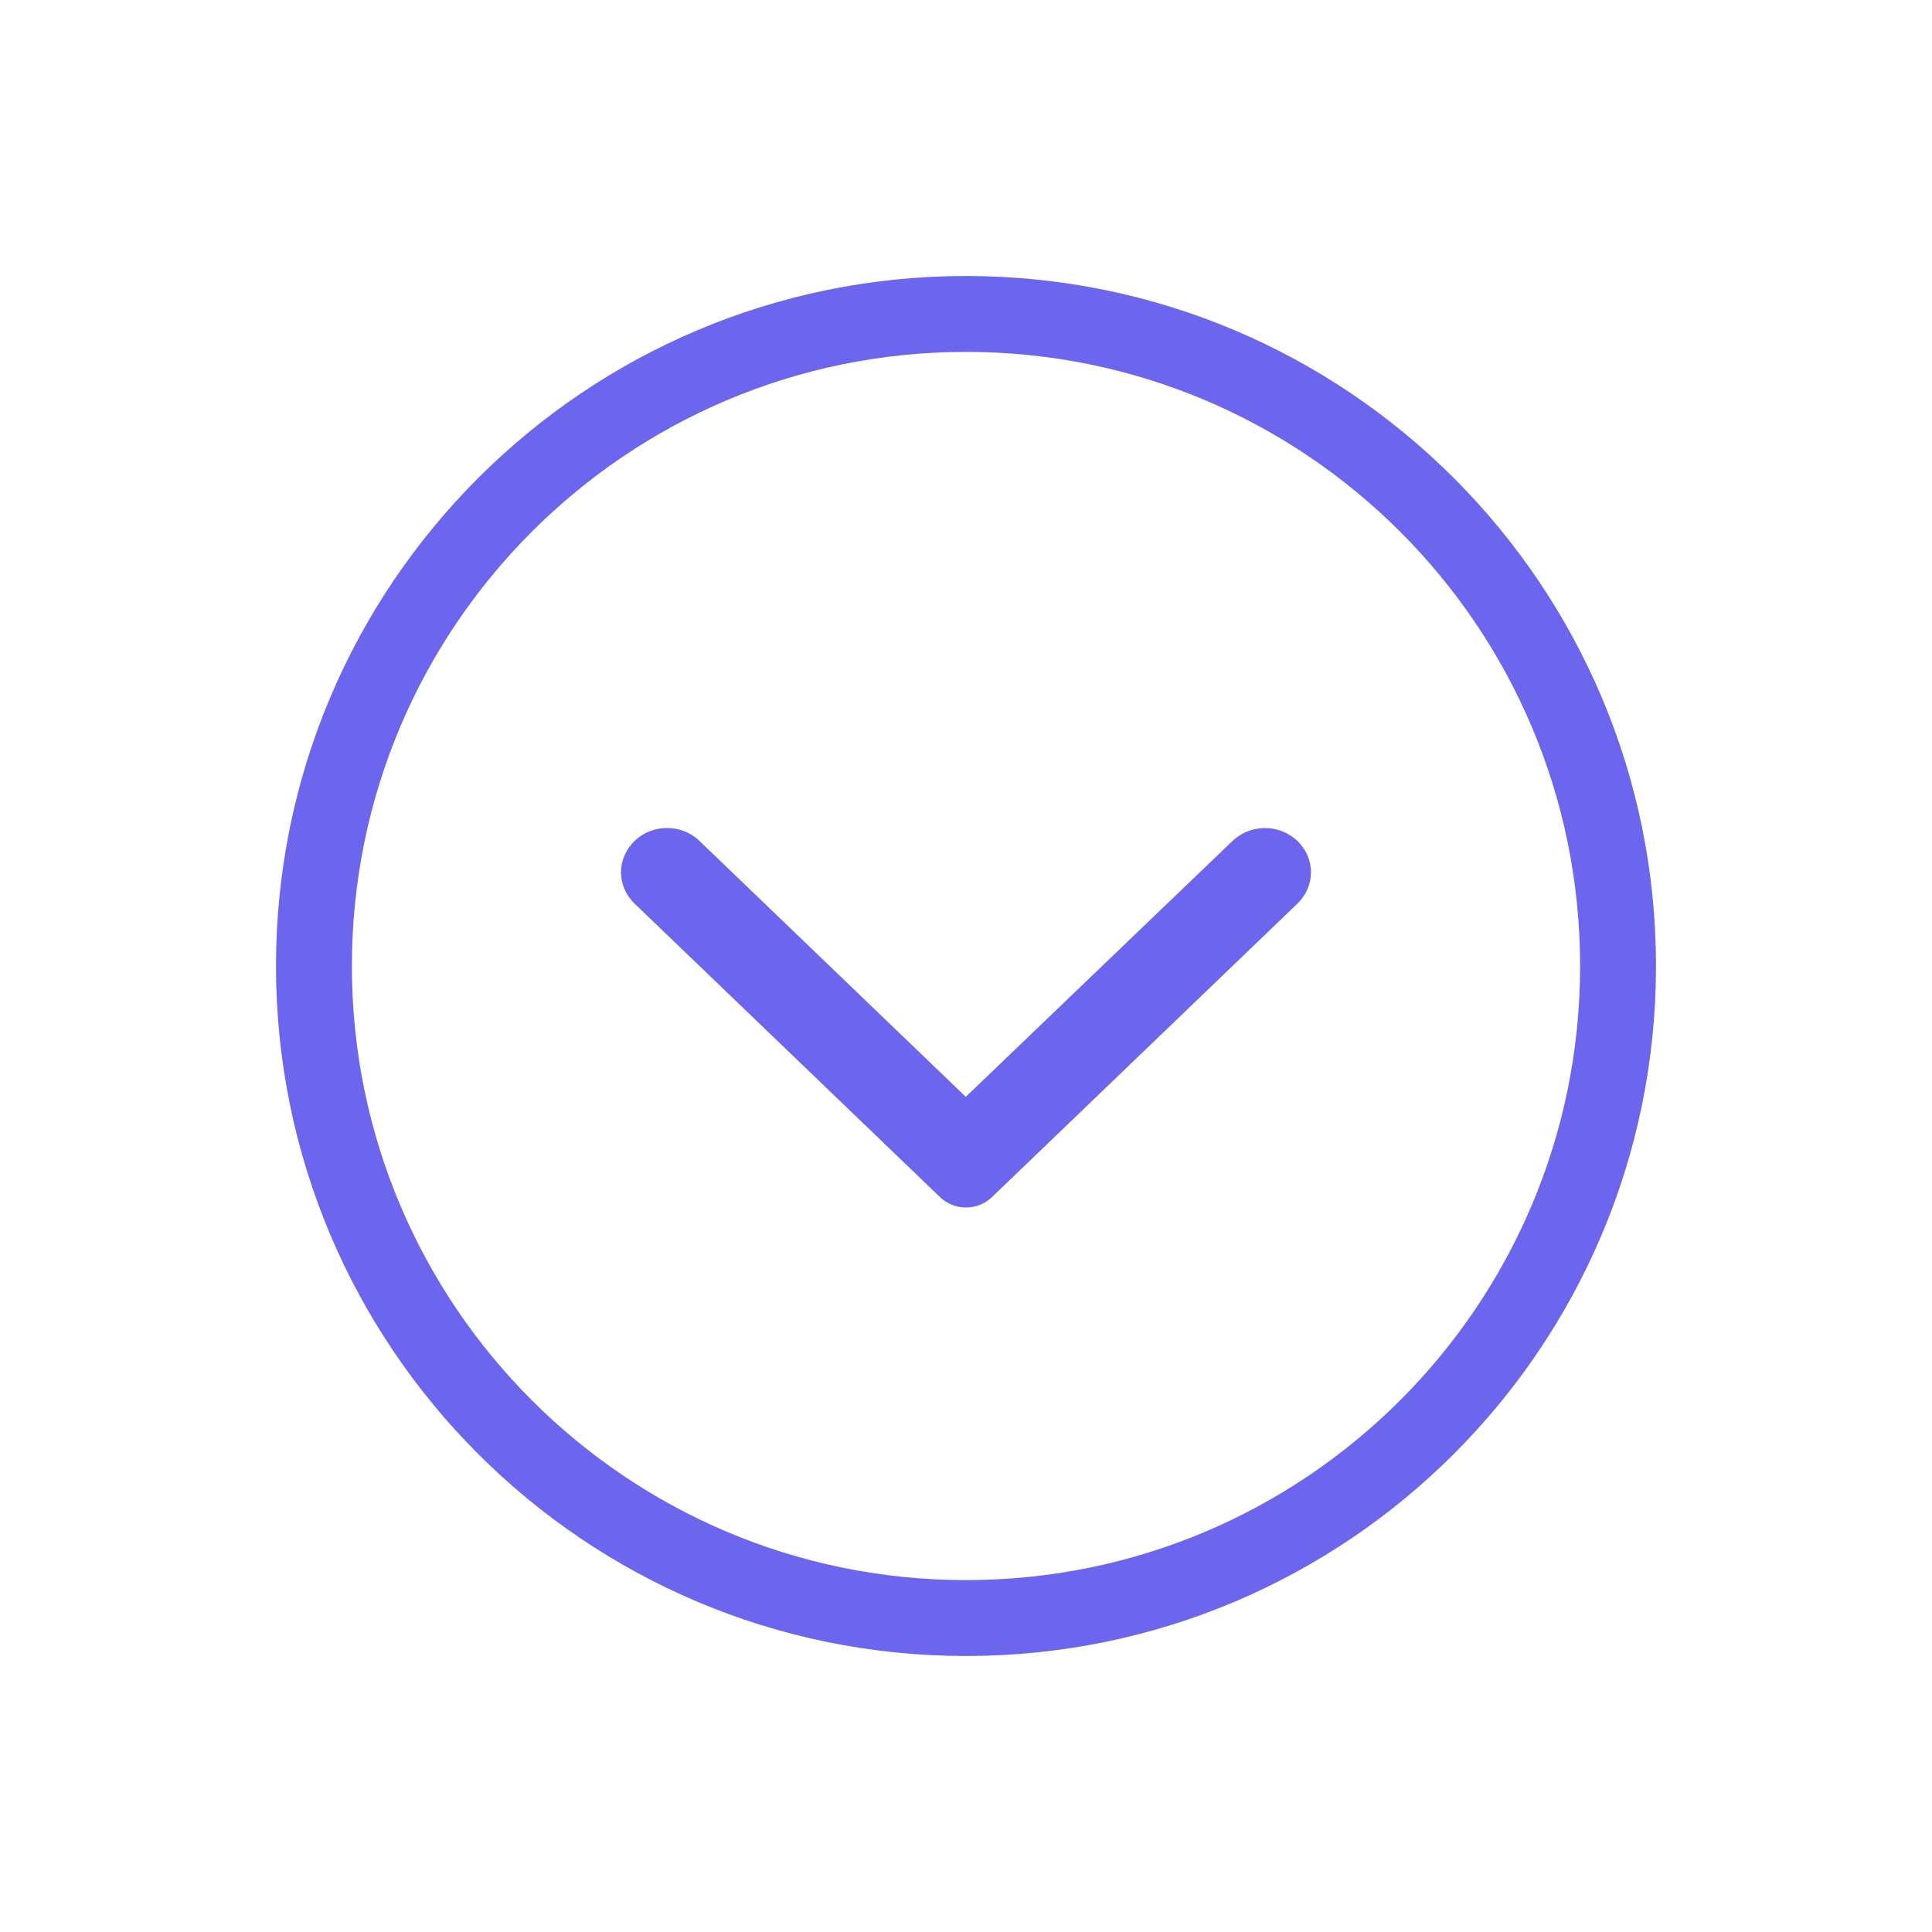
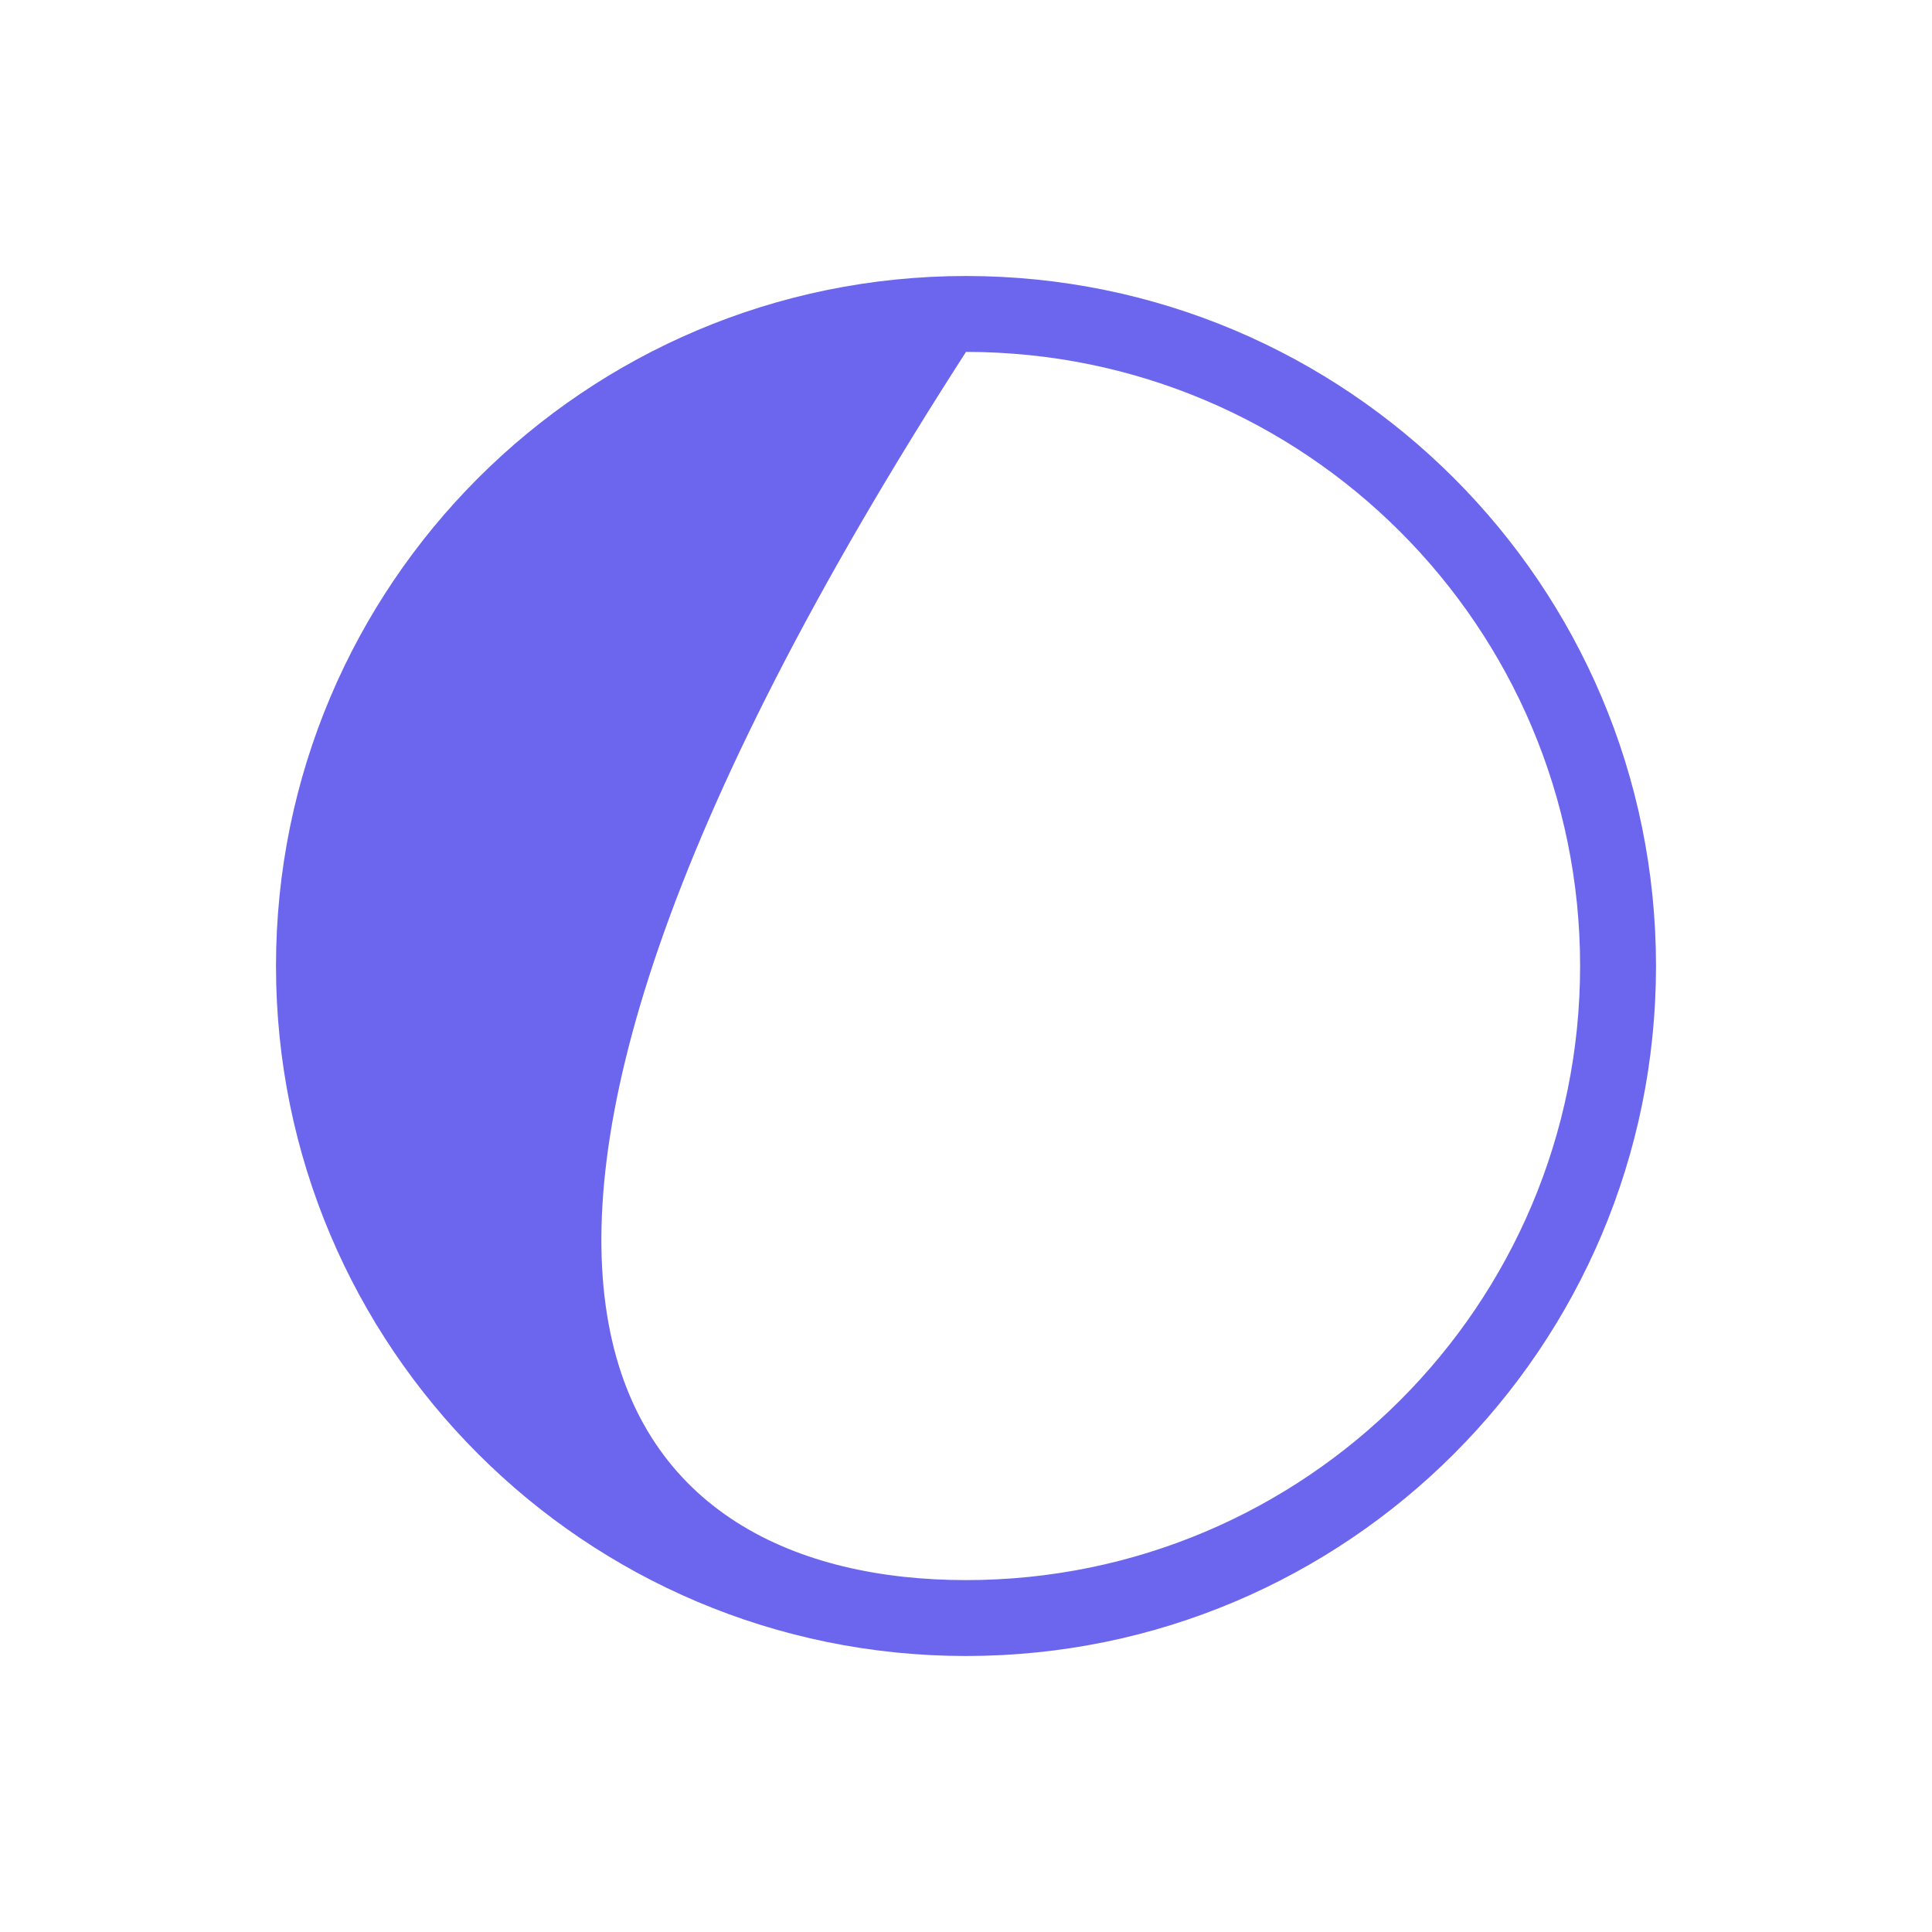
<svg xmlns="http://www.w3.org/2000/svg" width="28" height="28" viewBox="0 0 28 28" fill="none">
-   <path fill-rule="evenodd" clip-rule="evenodd" d="M14 22.9C18.915 22.9 22.9 18.915 22.9 14C22.9 9.085 18.915 5.1 14 5.1C9.085 5.1 5.1 9.085 5.1 14C5.1 18.915 9.085 22.9 14 22.9ZM14 24C19.523 24 24 19.523 24 14C24 8.477 19.523 4 14 4C8.477 4 4 8.477 4 14C4 19.523 8.477 24 14 24Z" fill="#6B66ED" />
-   <path d="M9.196 12.189C8.935 12.44 8.935 12.844 9.196 13.095L13.624 17.35C13.674 17.398 13.732 17.435 13.797 17.461C13.861 17.487 13.93 17.5 14 17.5C14.07 17.5 14.139 17.487 14.203 17.461C14.268 17.435 14.326 17.398 14.376 17.35L18.804 13.095C19.065 12.844 19.065 12.44 18.804 12.189C18.543 11.938 18.122 11.938 17.861 12.189L13.997 15.896L10.134 12.184C9.878 11.938 9.452 11.938 9.196 12.189Z" fill="#6B66ED" />
+   <path fill-rule="evenodd" clip-rule="evenodd" d="M14 22.9C18.915 22.9 22.9 18.915 22.9 14C22.9 9.085 18.915 5.1 14 5.1C5.1 18.915 9.085 22.9 14 22.9ZM14 24C19.523 24 24 19.523 24 14C24 8.477 19.523 4 14 4C8.477 4 4 8.477 4 14C4 19.523 8.477 24 14 24Z" fill="#6B66ED" />
</svg>